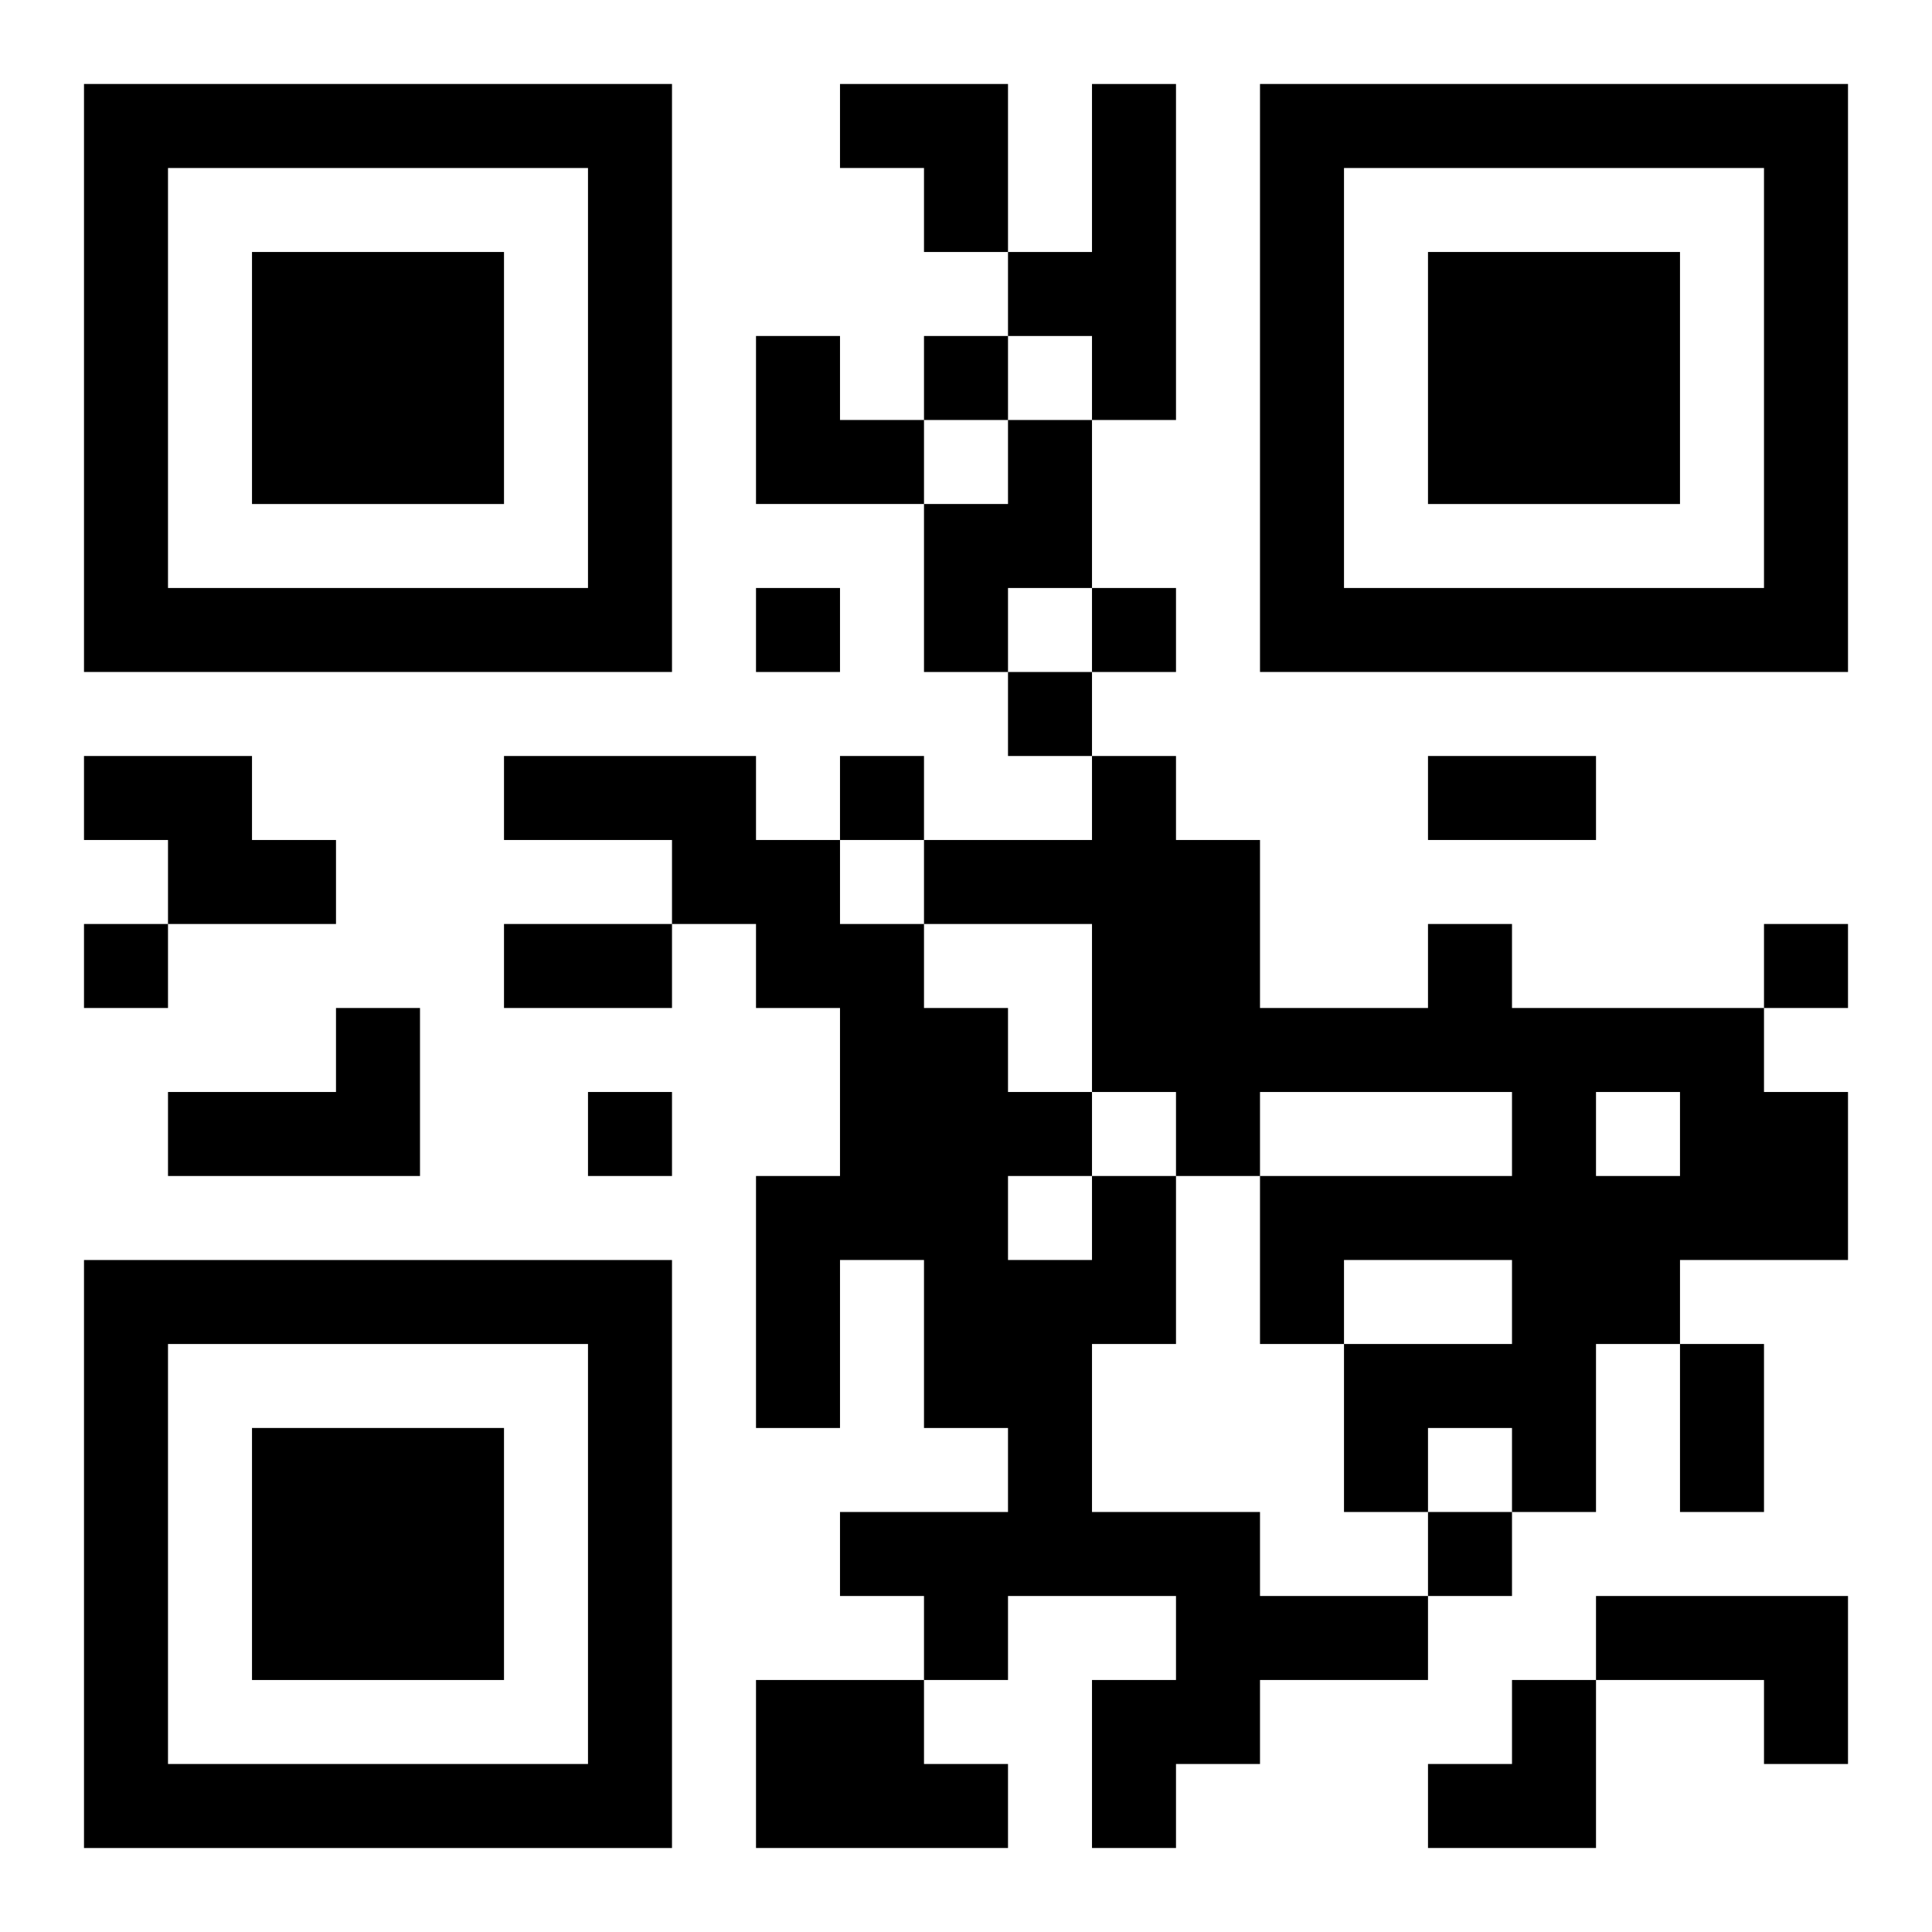
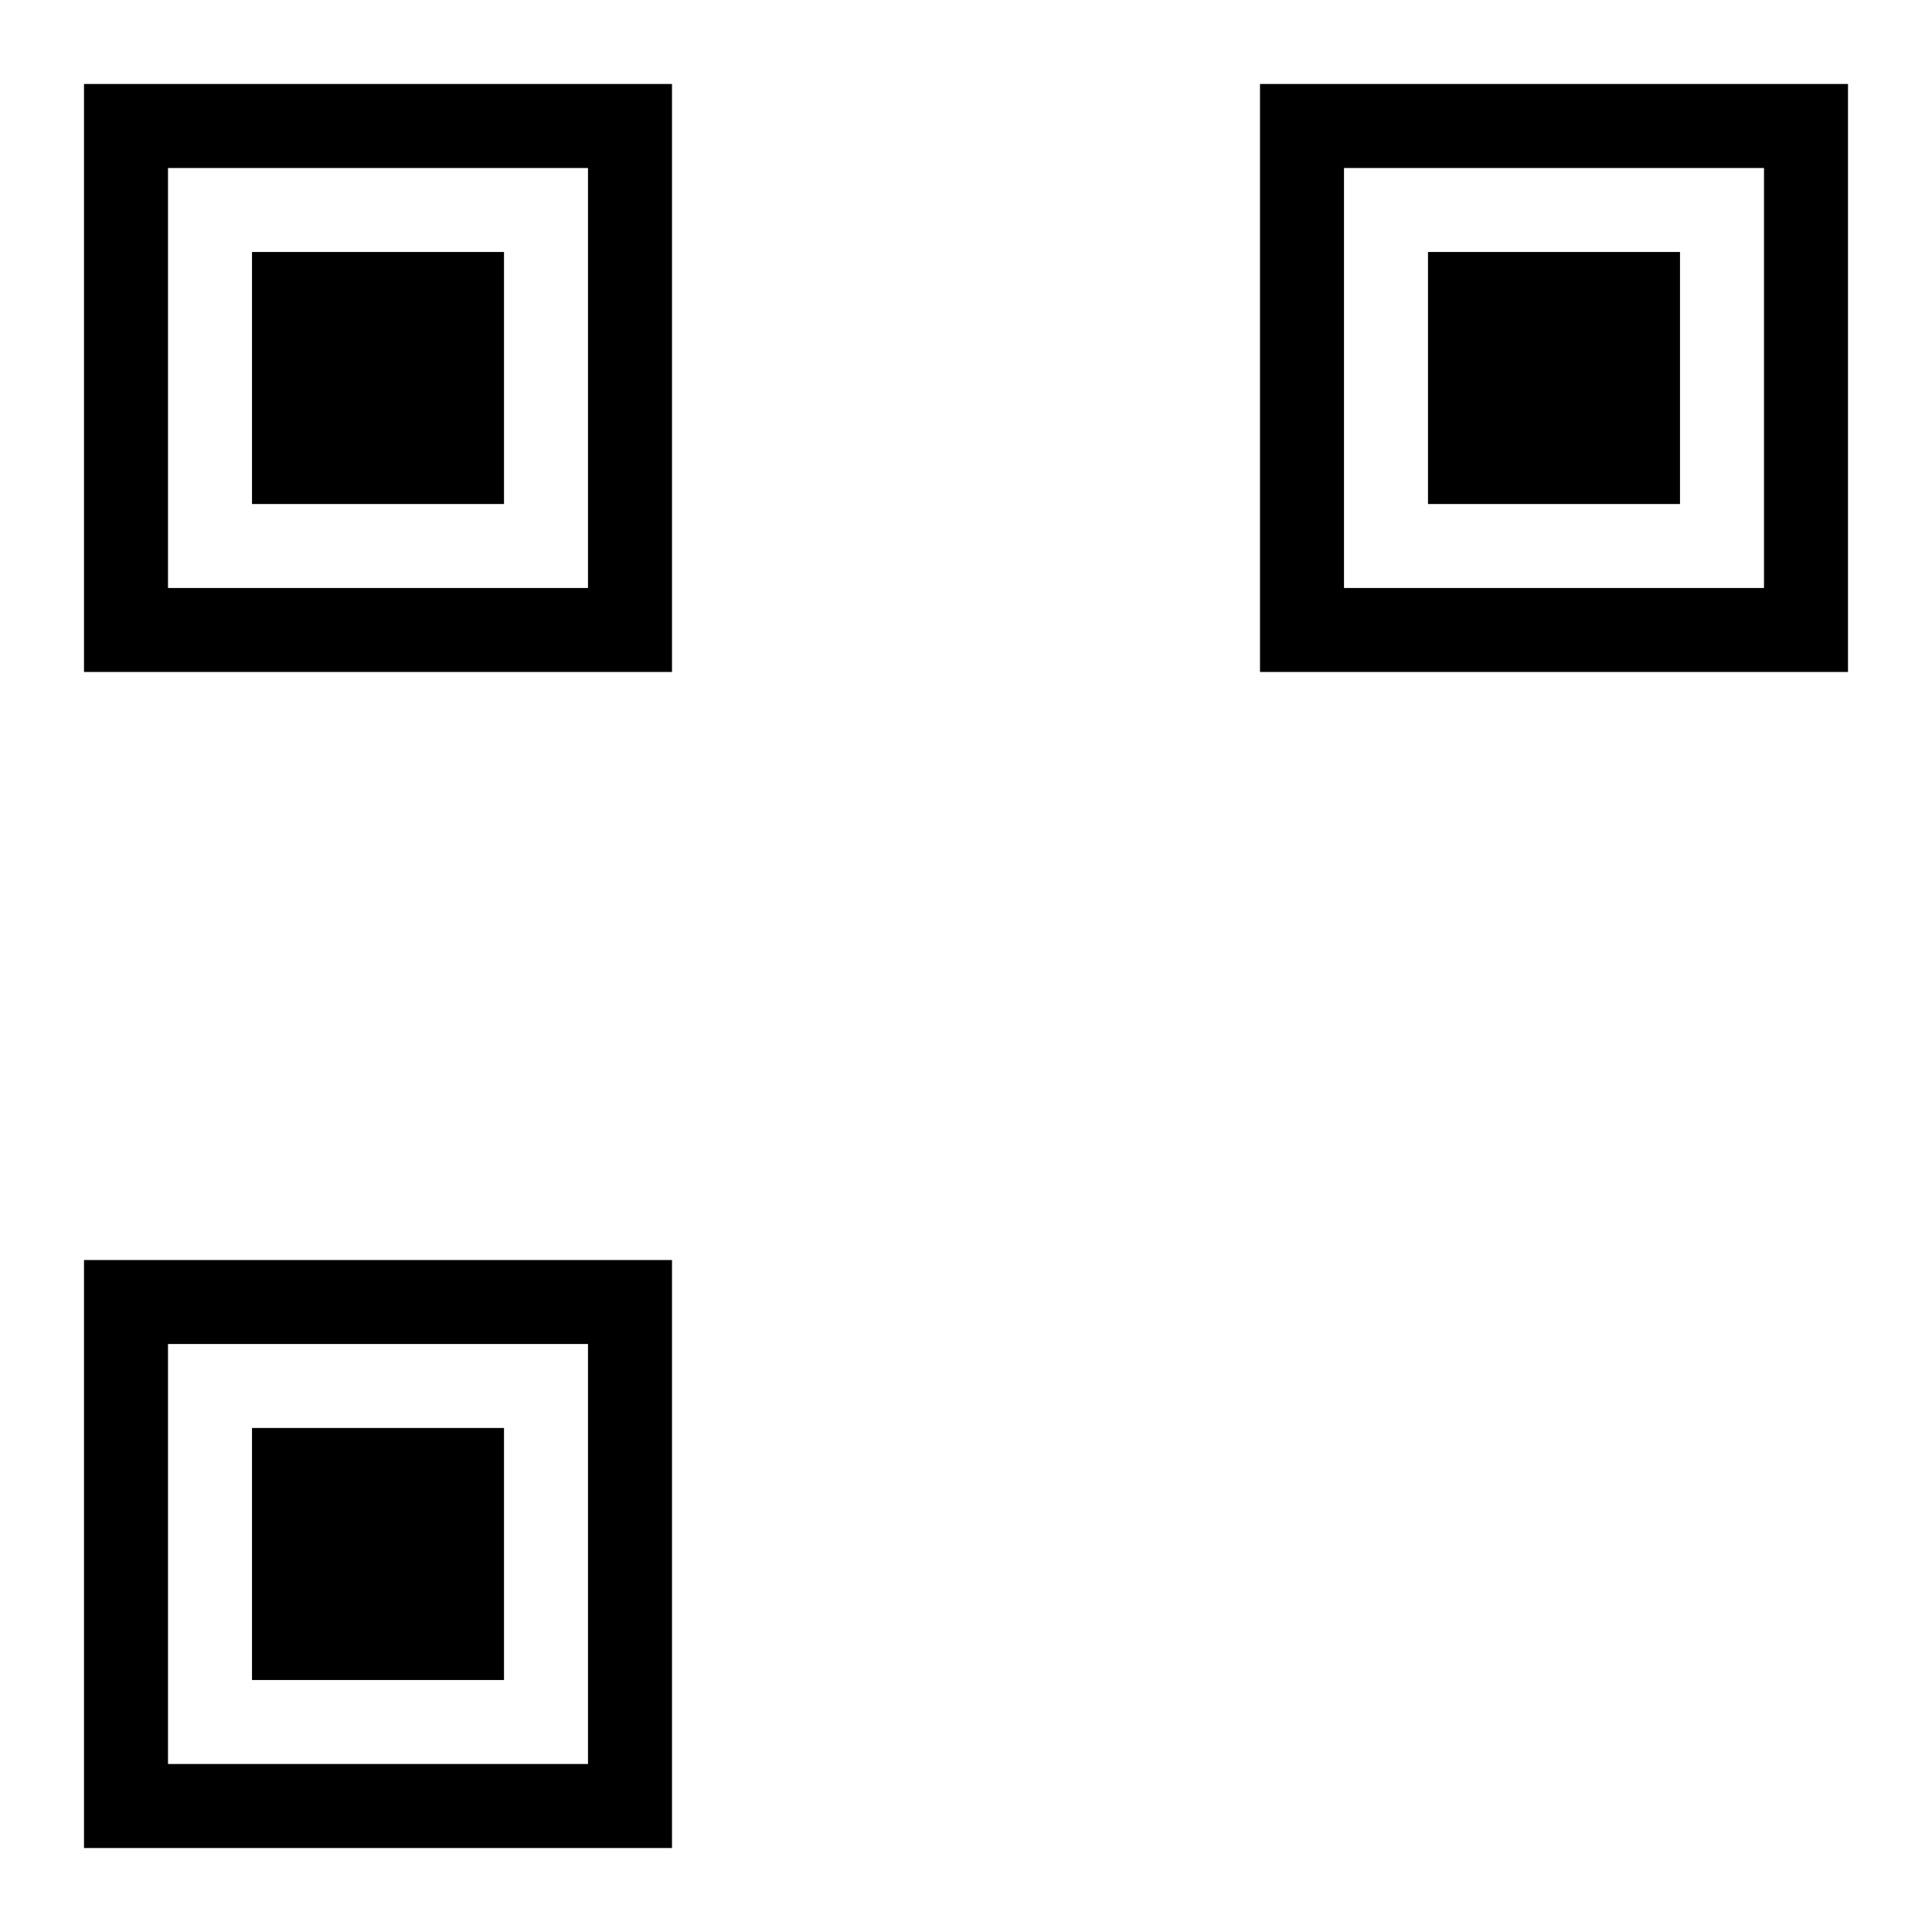
<svg xmlns="http://www.w3.org/2000/svg" xmlns:xlink="http://www.w3.org/1999/xlink" width="250" height="250" baseProfile="full" version="1.1" viewBox="-1 -1 23 23">
  <symbol id="a">
    <path d="m0 7v7h7v-7h-7zm1 1h5v5h-5v-5zm1 1v3h3v-3h-3z" />
  </symbol>
  <use y="-7" xlink:href="#a" />
  <use y="7" xlink:href="#a" />
  <use x="14" y="-7" xlink:href="#a" />
-   <path d="m12 0h1v4h-1v-1h-1v-1h1v-2m-1 4h1v2h-1v1h-1v-2h1v-1m-11 4h2v1h1v1h-2v-1h-1v-1m16 2h1v1h3v1h1v2h-2v1h-1v2h-1v-1h-1v1h-1v-2h2v-1h-2v1h-1v-2h3v-1h-3v1h-1v-1h-1v-2h-2v-1h2v-1h1v1h1v2h2v-1m2 2v1h1v-1h-1m-15-1h1v2h-3v-1h2v-1m9 2h1v2h-1v2h2v1h2v1h-2v1h-1v1h-1v-2h1v-1h-2v1h-1v-1h-1v-1h2v-1h-1v-2h-1v2h-1v-3h1v-2h-1v-1h-1v-1h-2v-1h3v1h1v1h1v1h1v1h1v1m-1 0v1h1v-1h-1m7 5h3v2h-1v-1h-2v-1m-10 1h2v1h1v1h-3v-2m2-16v1h1v-1h-1m-2 3v1h1v-1h-1m4 0v1h1v-1h-1m-1 1v1h1v-1h-1m-2 1v1h1v-1h-1m-9 2v1h1v-1h-1m20 0v1h1v-1h-1m-14 2v1h1v-1h-1m10 5v1h1v-1h-1m0-9h2v1h-2v-1m-11 2h2v1h-2v-1m14 5h1v2h-1v-2m-10-15h2v2h-1v-1h-1zm-1 3h1v1h1v1h-2zm8 16m1 0h1v2h-2v-1h1z" />
</svg>